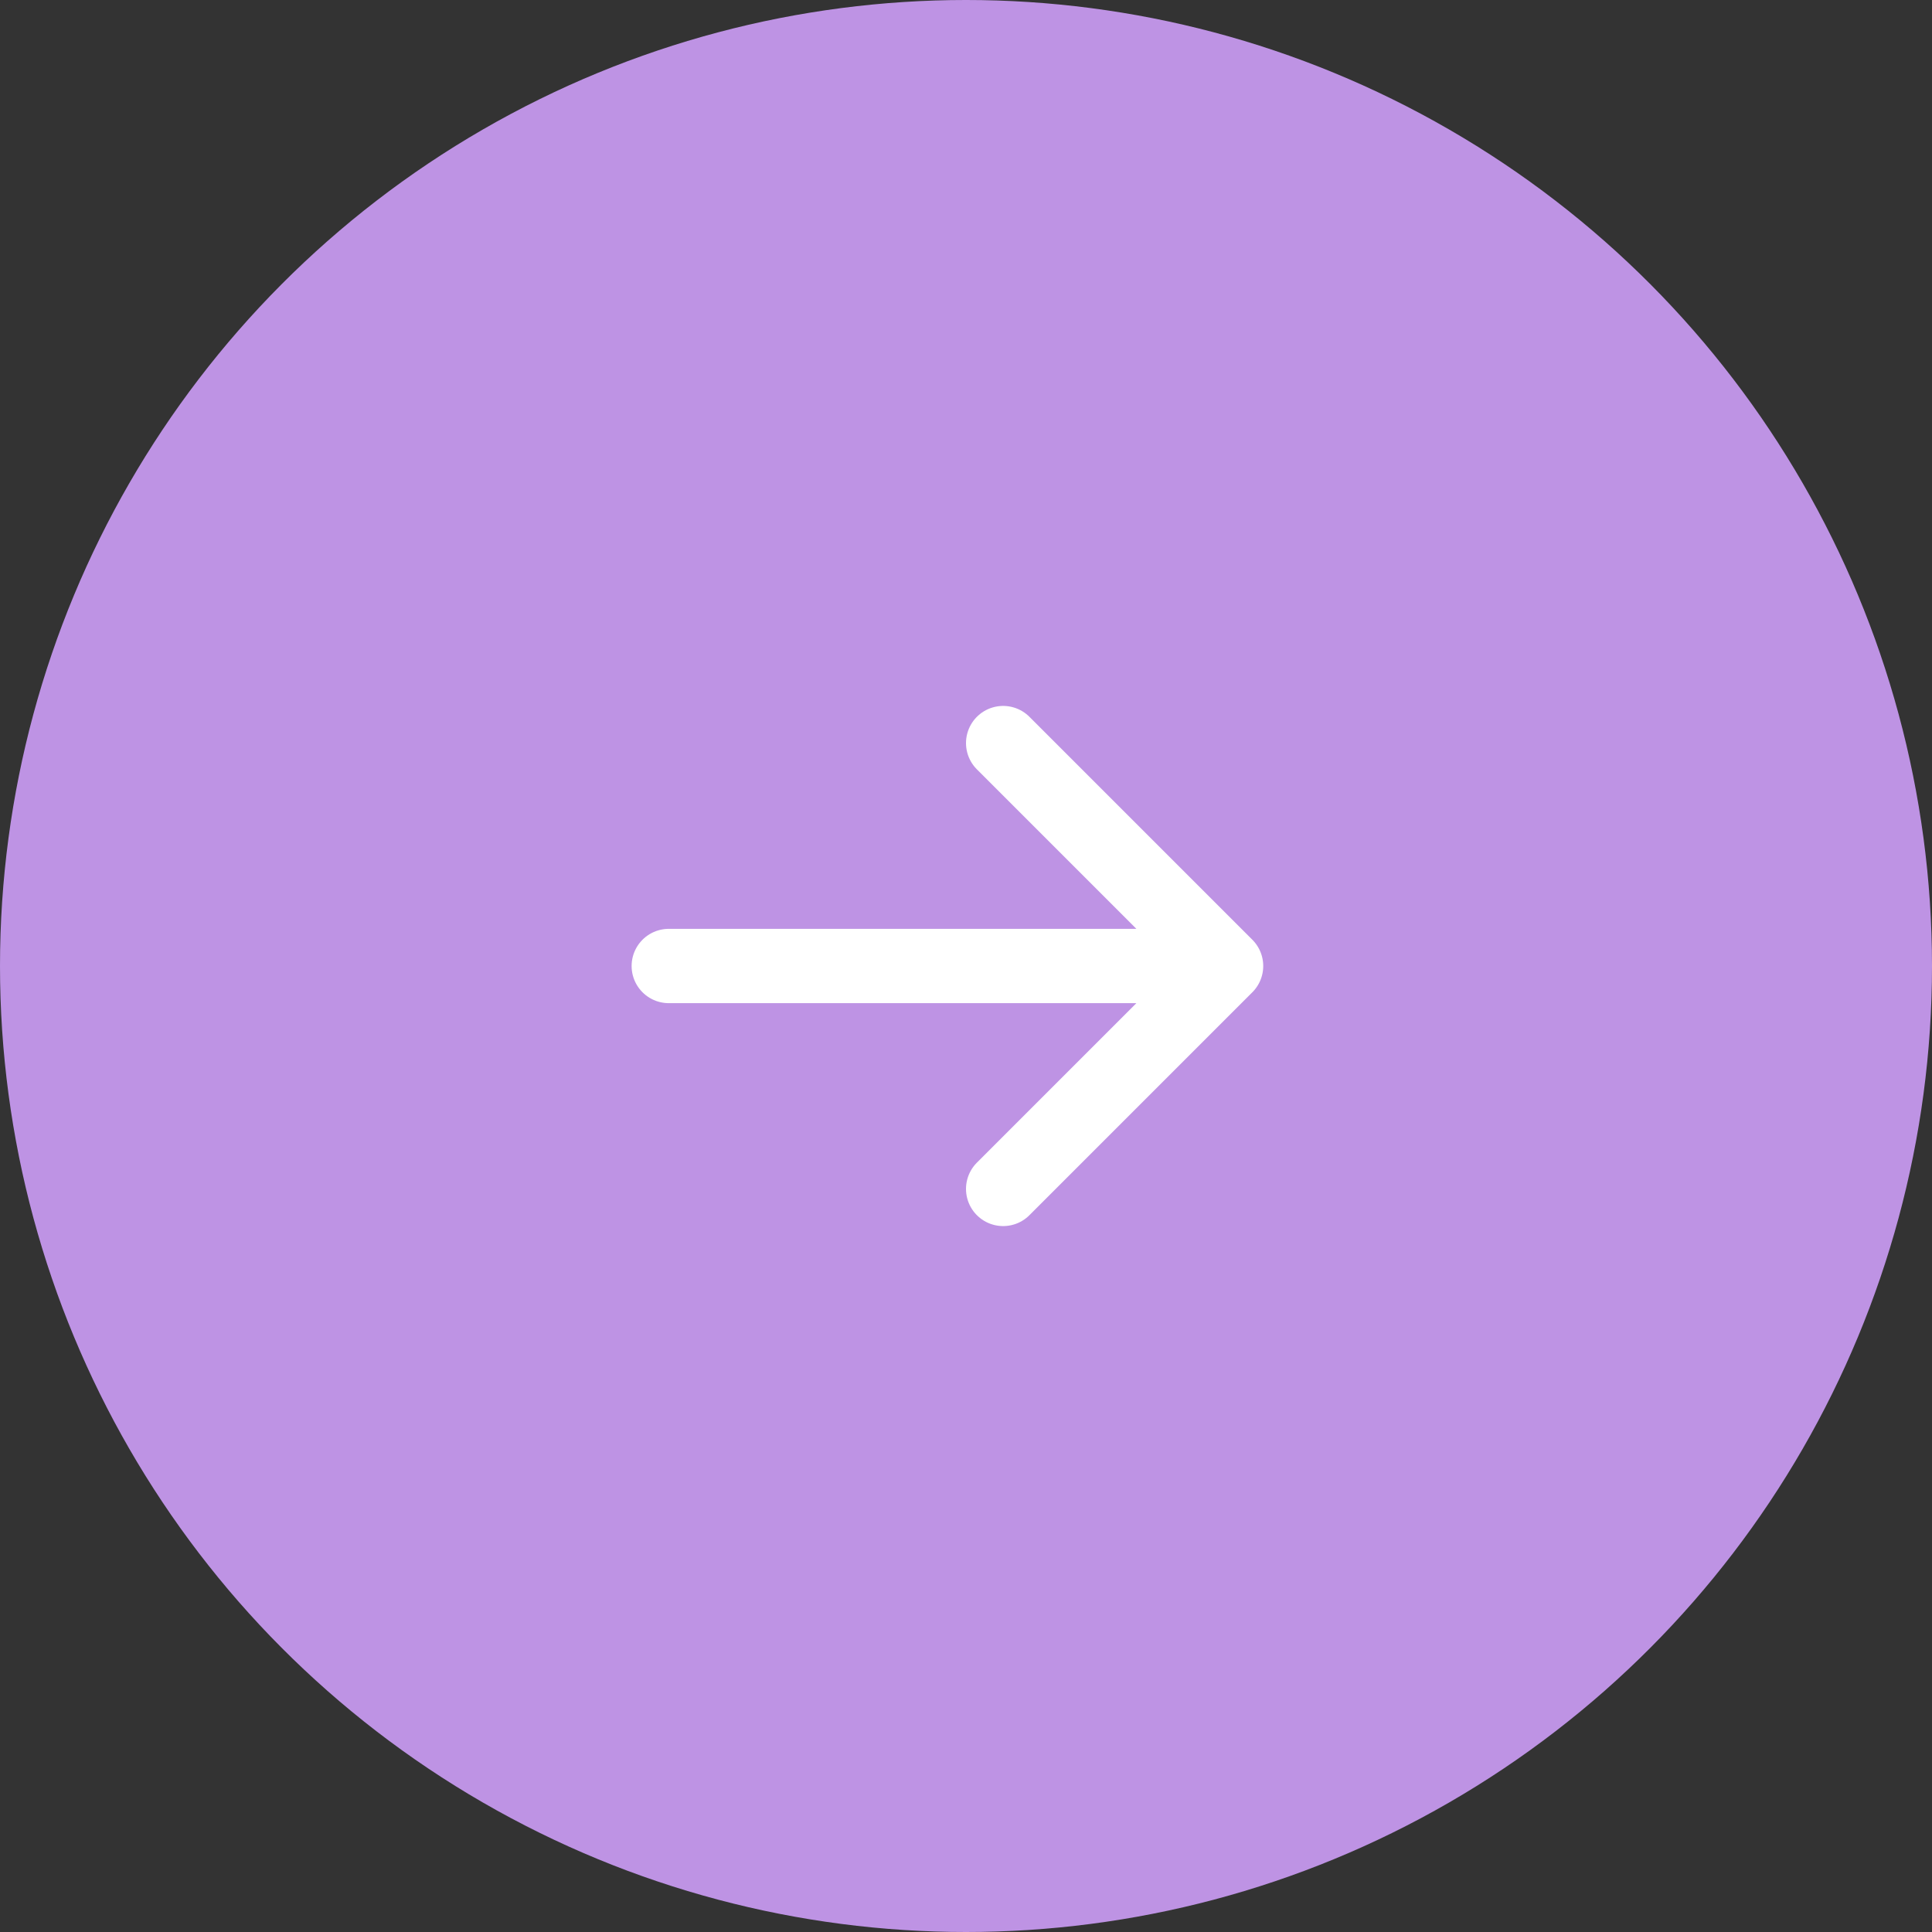
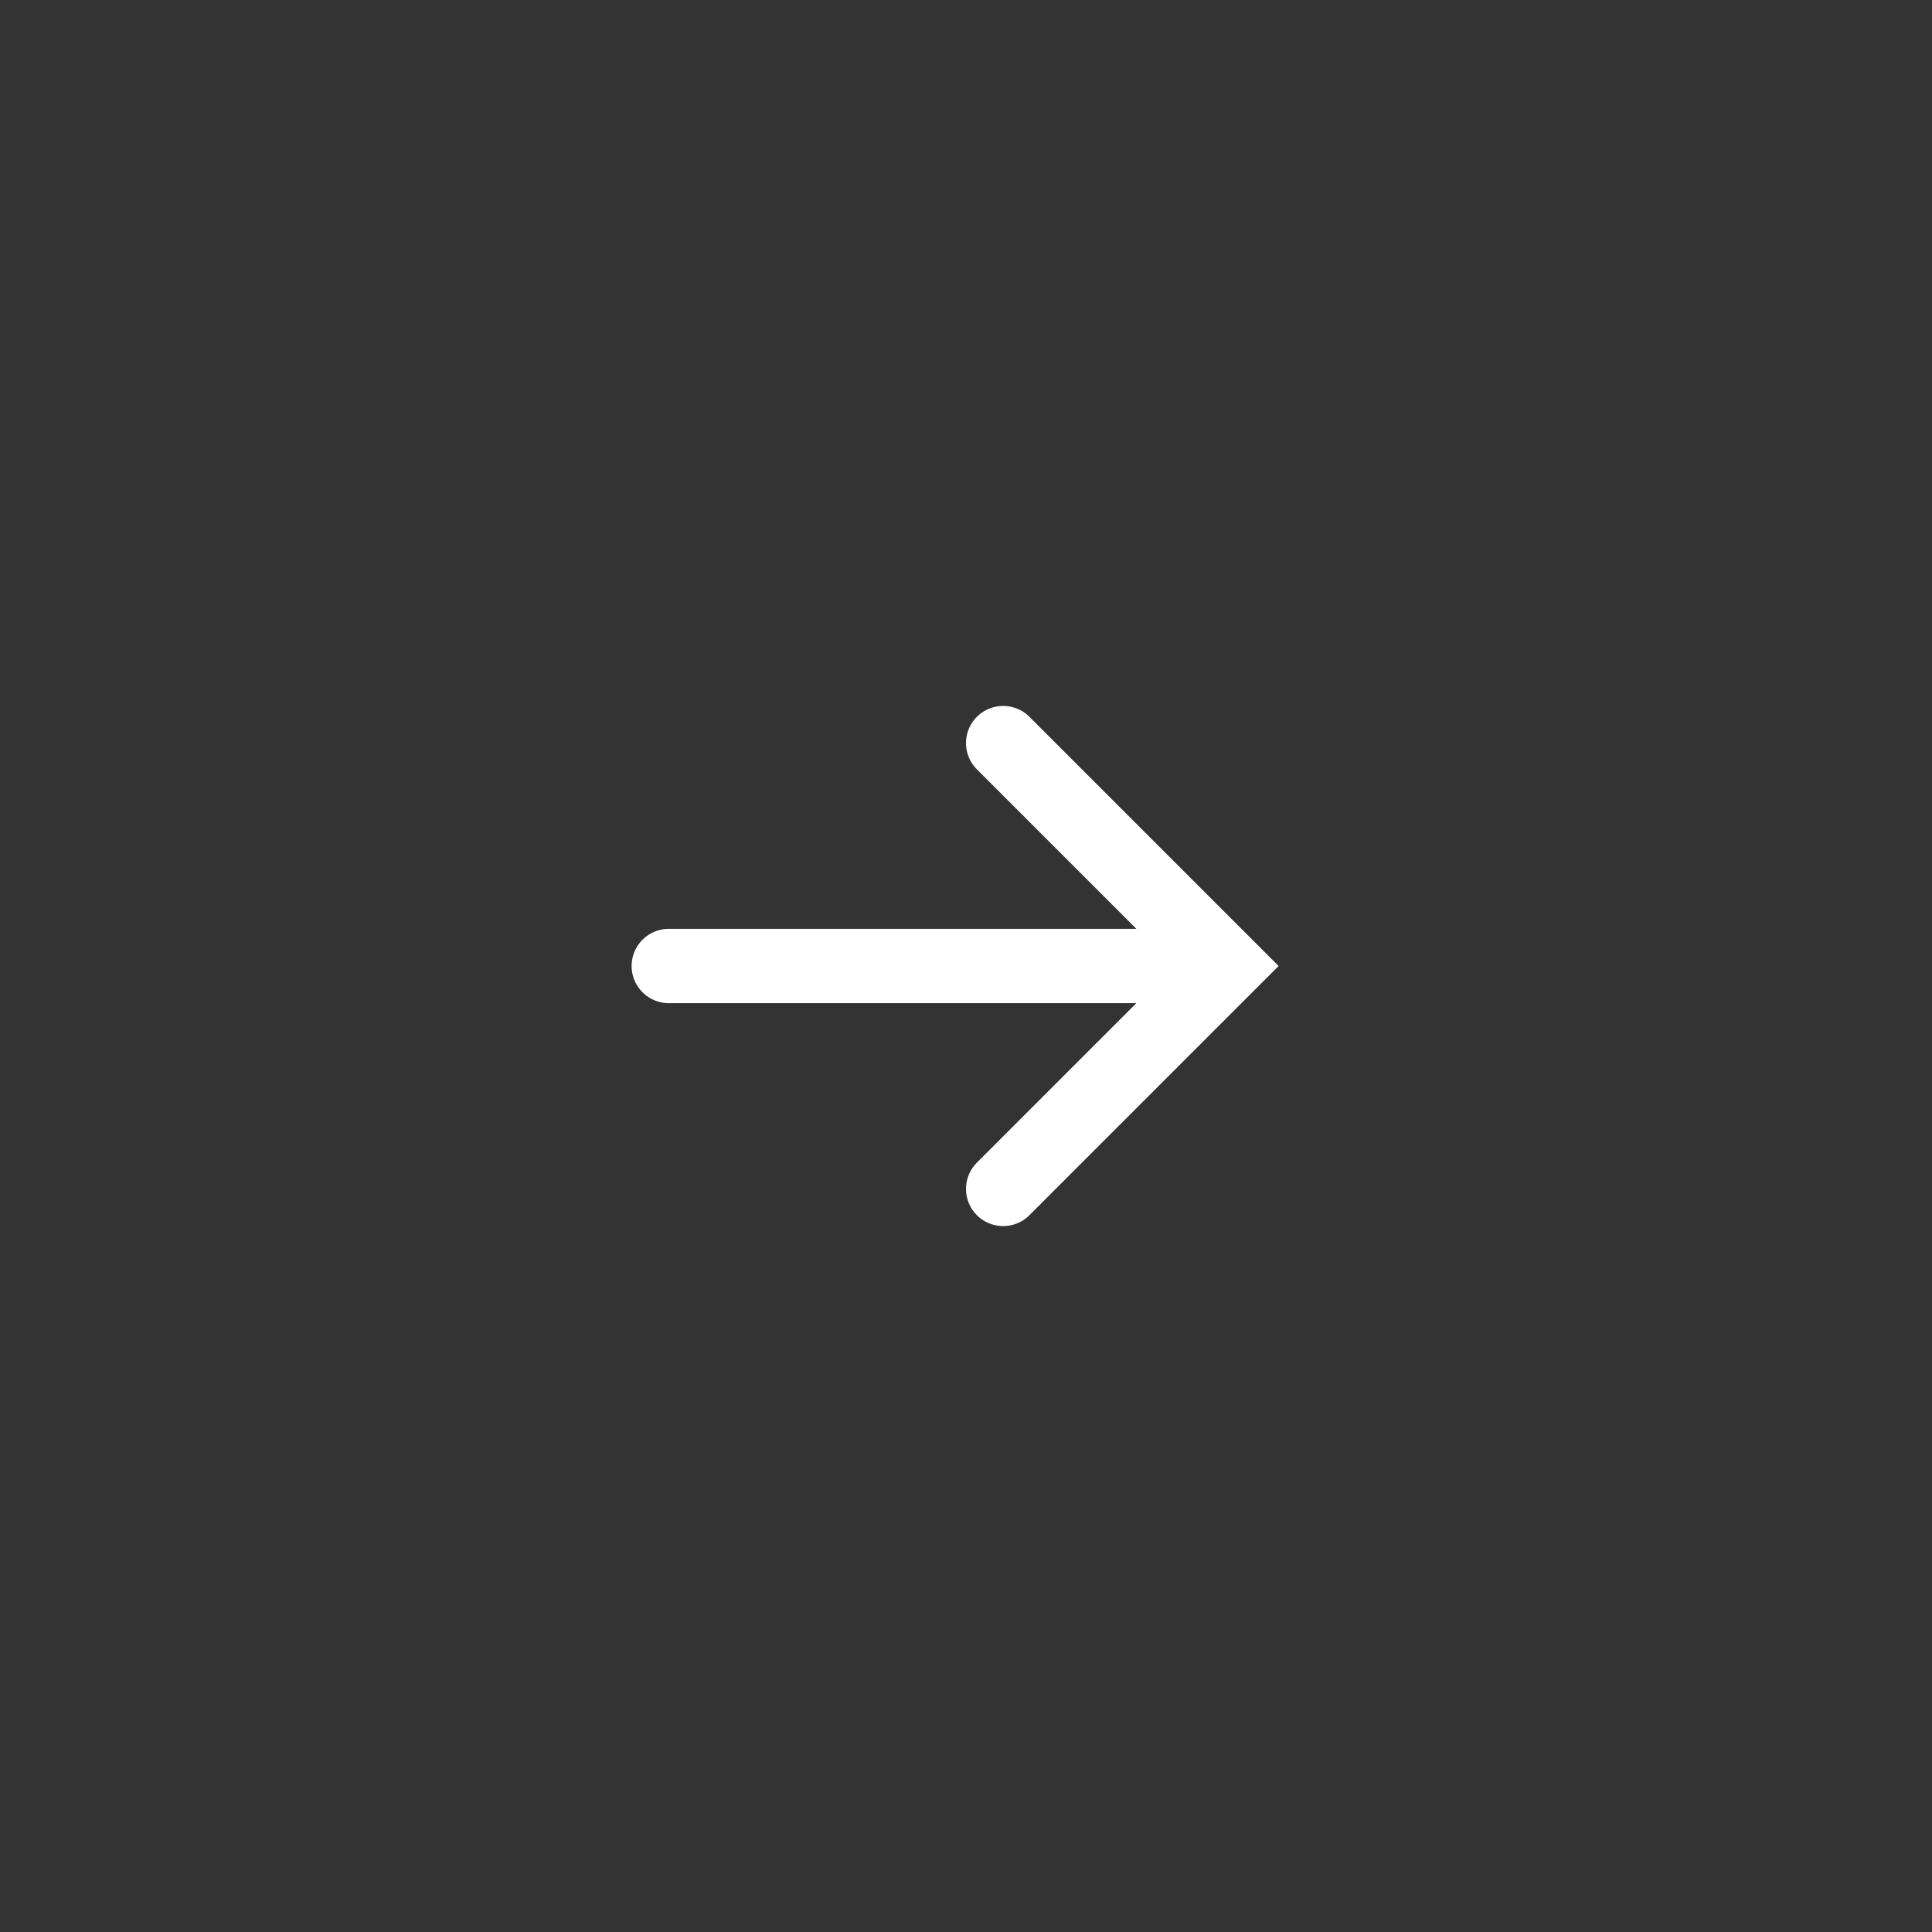
<svg xmlns="http://www.w3.org/2000/svg" width="26" height="26" viewBox="0 0 26 26" fill="none">
  <rect x="0" y="0" width="26" height="26" fill="#333333" stroke="none" />
-   <circle cx="13" cy="13" r="13" fill="#BE93E4" />
-   <path d="M13.5 10L16.5 13M16.5 13L13.5 16M16.5 13H9" stroke="white" stroke-linecap="round" />
+   <path d="M13.5 10L16.5 13L13.5 16M16.5 13H9" stroke="white" stroke-linecap="round" />
</svg>